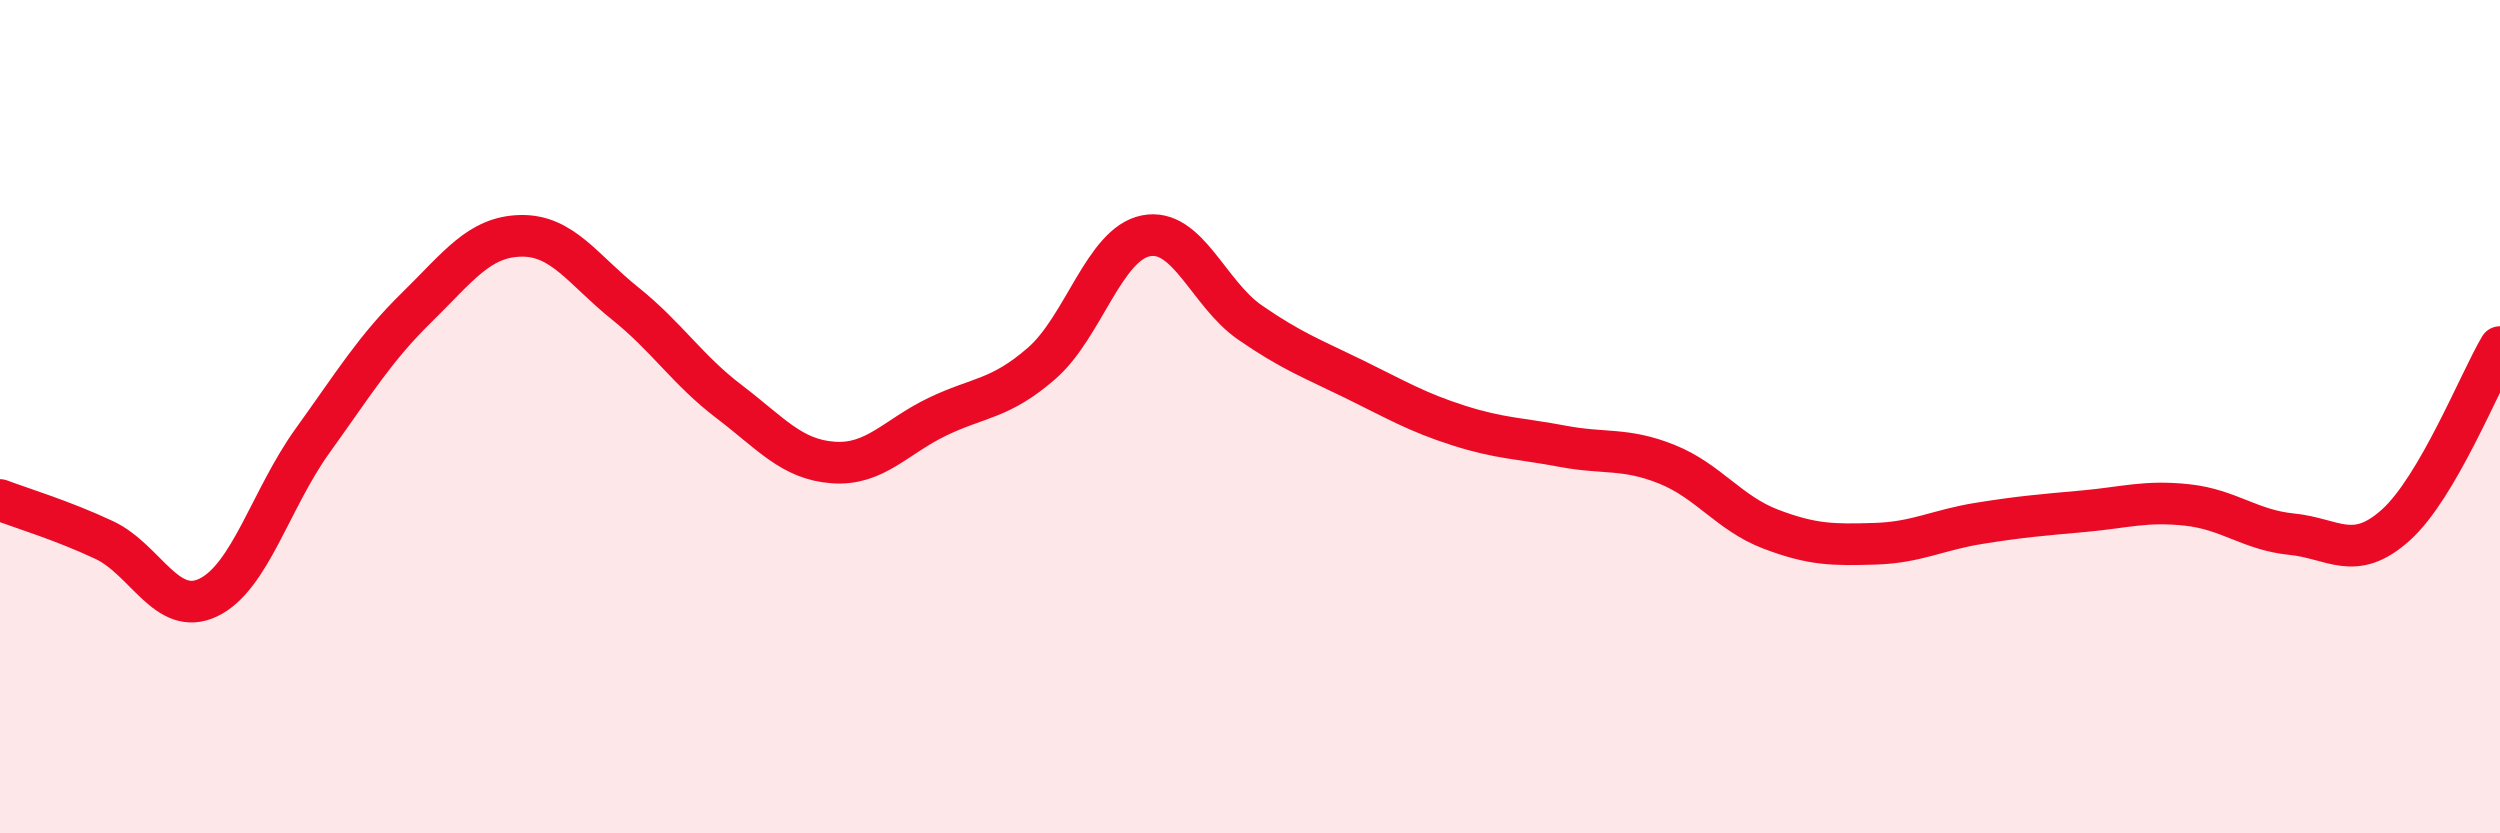
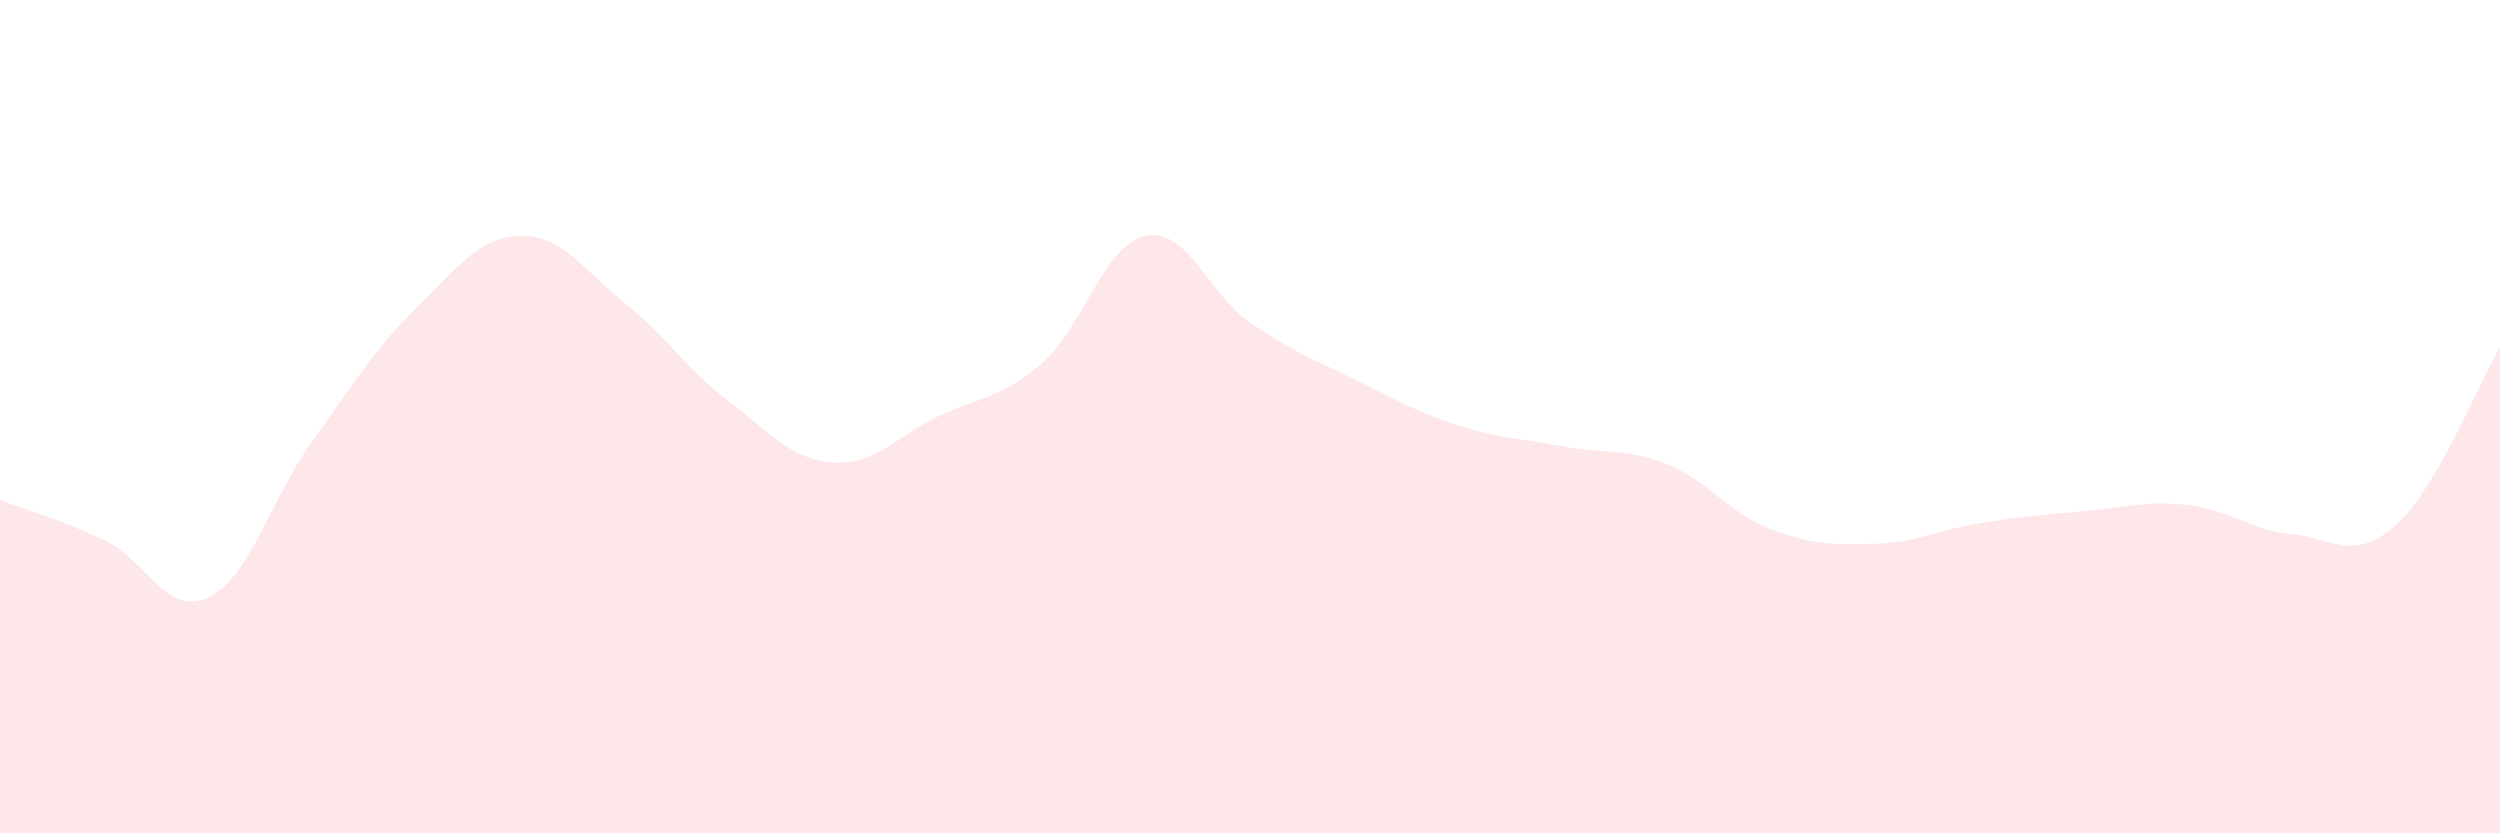
<svg xmlns="http://www.w3.org/2000/svg" width="60" height="20" viewBox="0 0 60 20">
  <path d="M 0,12 C 0.5,12.19 1.5,12.49 2.5,12.96 C 3.5,13.43 4,14.82 5,14.34 C 6,13.86 6.5,11.97 7.5,10.58 C 8.5,9.19 9,8.36 10,7.38 C 11,6.4 11.5,5.68 12.5,5.66 C 13.5,5.64 14,6.48 15,7.28 C 16,8.08 16.5,8.88 17.5,9.64 C 18.5,10.4 19,11.03 20,11.1 C 21,11.17 21.5,10.48 22.5,10 C 23.5,9.52 24,9.59 25,8.72 C 26,7.85 26.5,5.86 27.5,5.66 C 28.5,5.46 29,7.05 30,7.74 C 31,8.43 31.5,8.61 32.5,9.1 C 33.5,9.59 34,9.89 35,10.21 C 36,10.53 36.5,10.52 37.5,10.71 C 38.5,10.9 39,10.74 40,11.14 C 41,11.54 41.5,12.32 42.5,12.7 C 43.5,13.08 44,13.08 45,13.05 C 46,13.02 46.5,12.72 47.5,12.56 C 48.5,12.4 49,12.36 50,12.27 C 51,12.18 51.5,12.01 52.5,12.12 C 53.5,12.23 54,12.72 55,12.82 C 56,12.92 56.5,13.5 57.5,12.6 C 58.5,11.7 59.5,9.18 60,8.33L60 20L0 20Z" fill="#EB0A25" opacity="0.1" stroke-linecap="round" stroke-linejoin="round" />
-   <path d="M 0,12 C 0.5,12.19 1.5,12.49 2.5,12.96 C 3.5,13.43 4,14.82 5,14.34 C 6,13.86 6.5,11.97 7.5,10.58 C 8.5,9.19 9,8.36 10,7.38 C 11,6.4 11.5,5.68 12.5,5.66 C 13.5,5.64 14,6.48 15,7.28 C 16,8.08 16.5,8.88 17.5,9.64 C 18.5,10.4 19,11.03 20,11.1 C 21,11.17 21.5,10.48 22.5,10 C 23.5,9.52 24,9.59 25,8.72 C 26,7.85 26.5,5.86 27.5,5.66 C 28.5,5.46 29,7.05 30,7.74 C 31,8.43 31.5,8.61 32.5,9.1 C 33.5,9.59 34,9.89 35,10.21 C 36,10.53 36.5,10.52 37.5,10.71 C 38.5,10.9 39,10.74 40,11.14 C 41,11.54 41.5,12.32 42.5,12.7 C 43.5,13.08 44,13.08 45,13.05 C 46,13.02 46.5,12.72 47.5,12.56 C 48.5,12.4 49,12.36 50,12.27 C 51,12.18 51.5,12.01 52.5,12.12 C 53.5,12.23 54,12.72 55,12.82 C 56,12.92 56.5,13.5 57.5,12.6 C 58.5,11.7 59.5,9.18 60,8.33" stroke="#EB0A25" stroke-width="1" fill="none" stroke-linecap="round" stroke-linejoin="round" />
</svg>